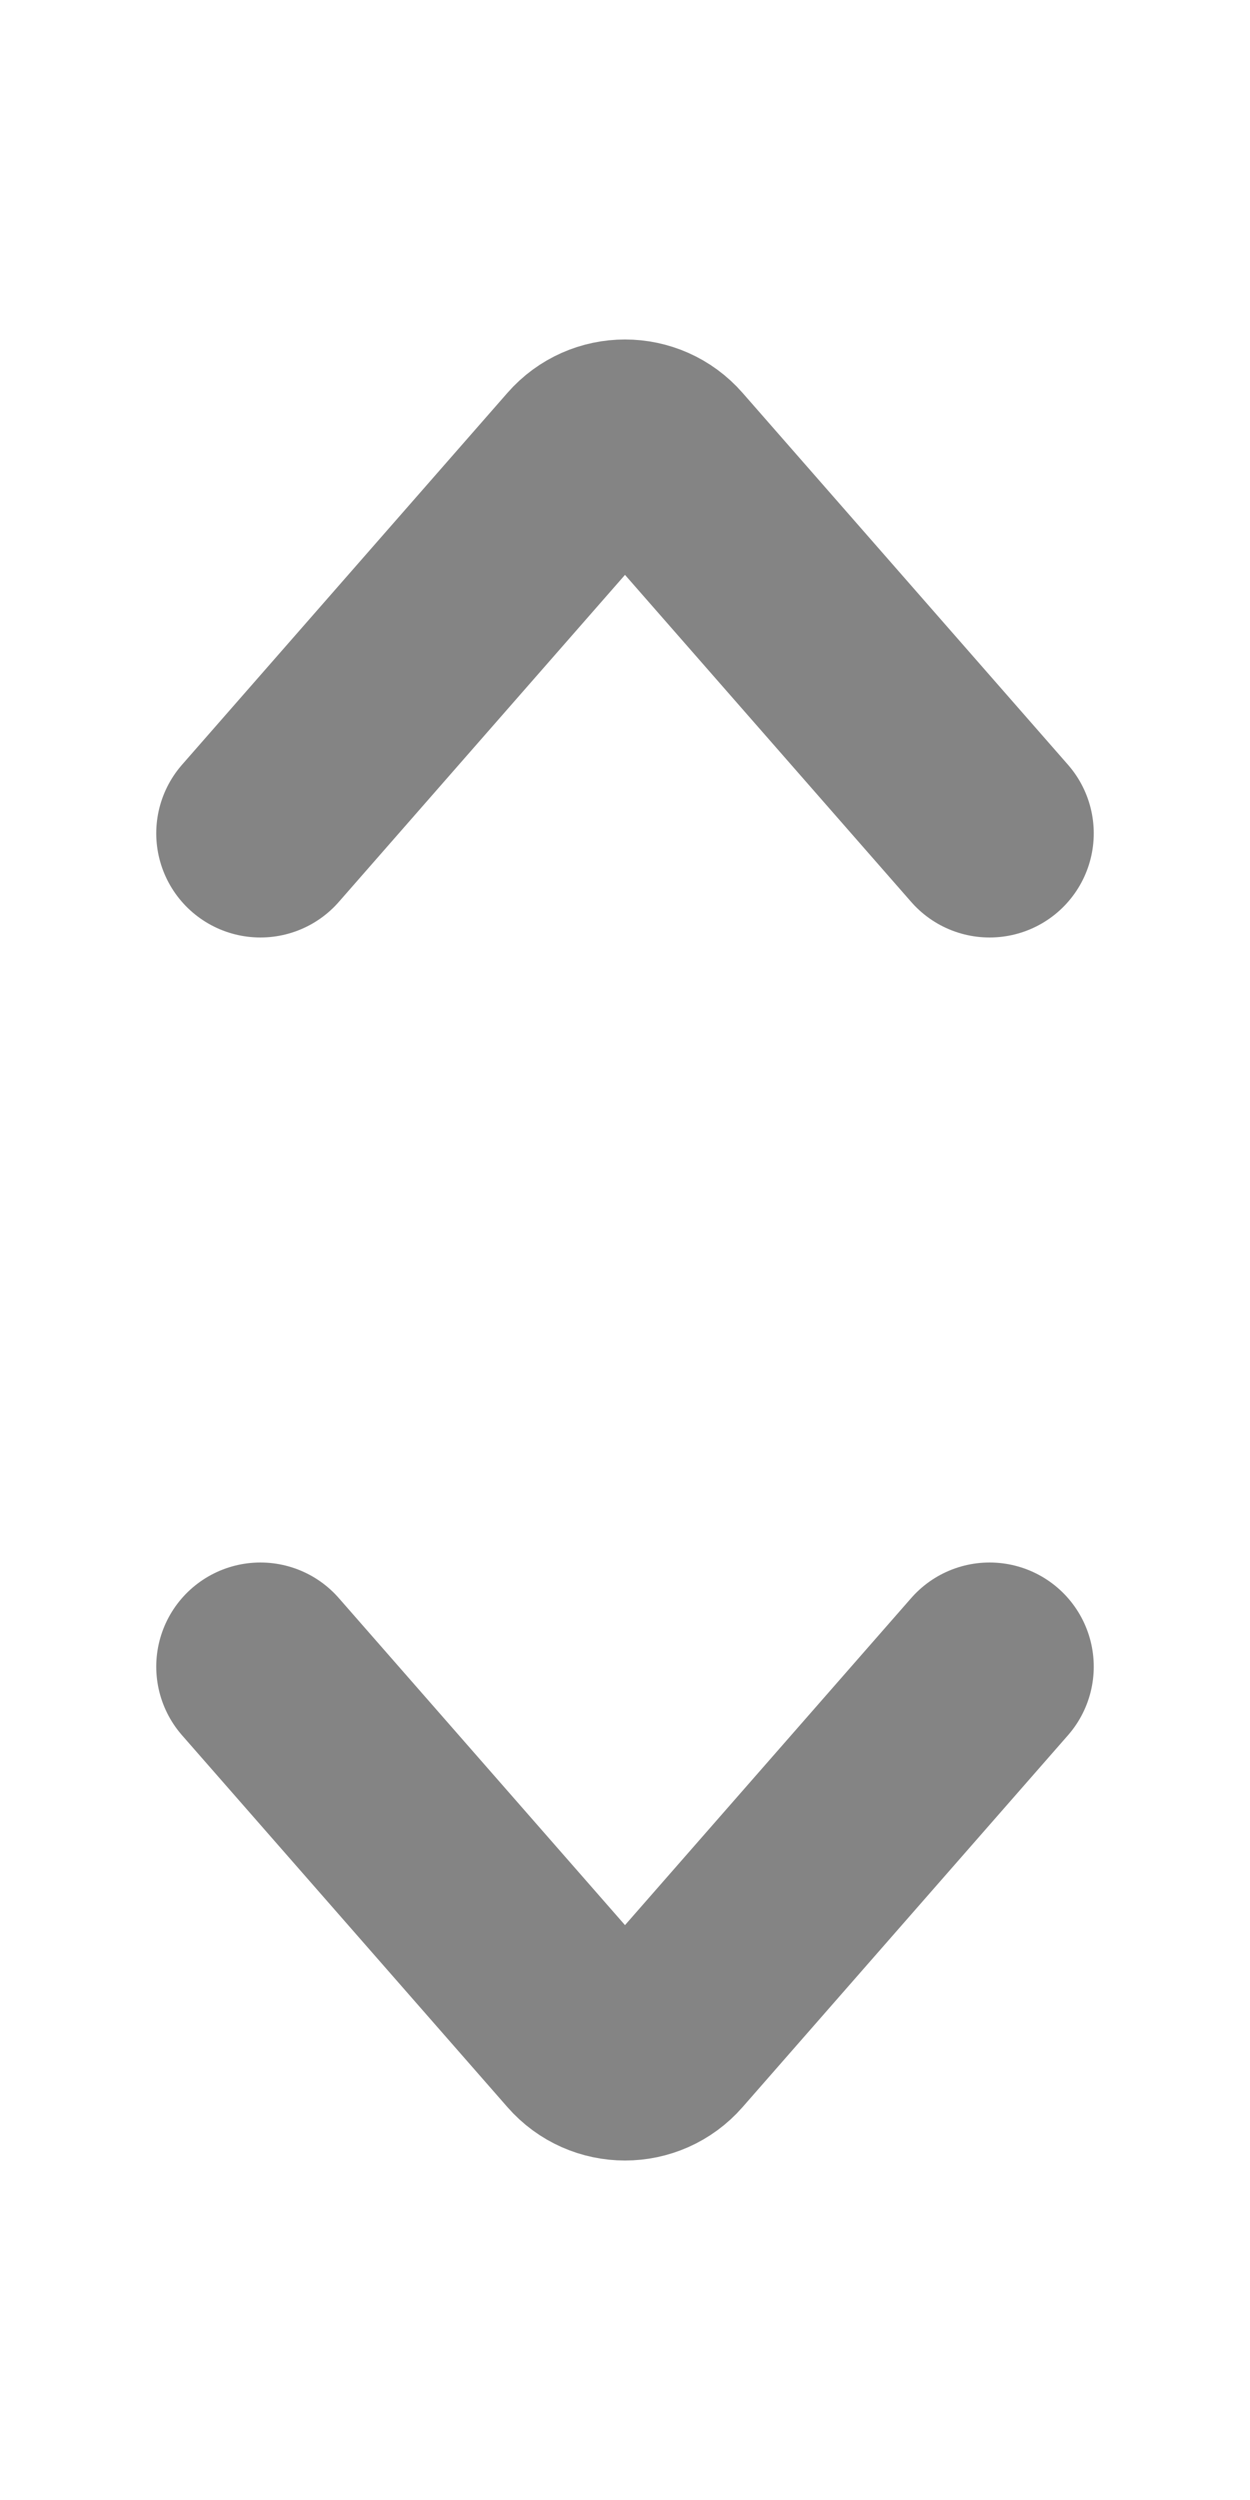
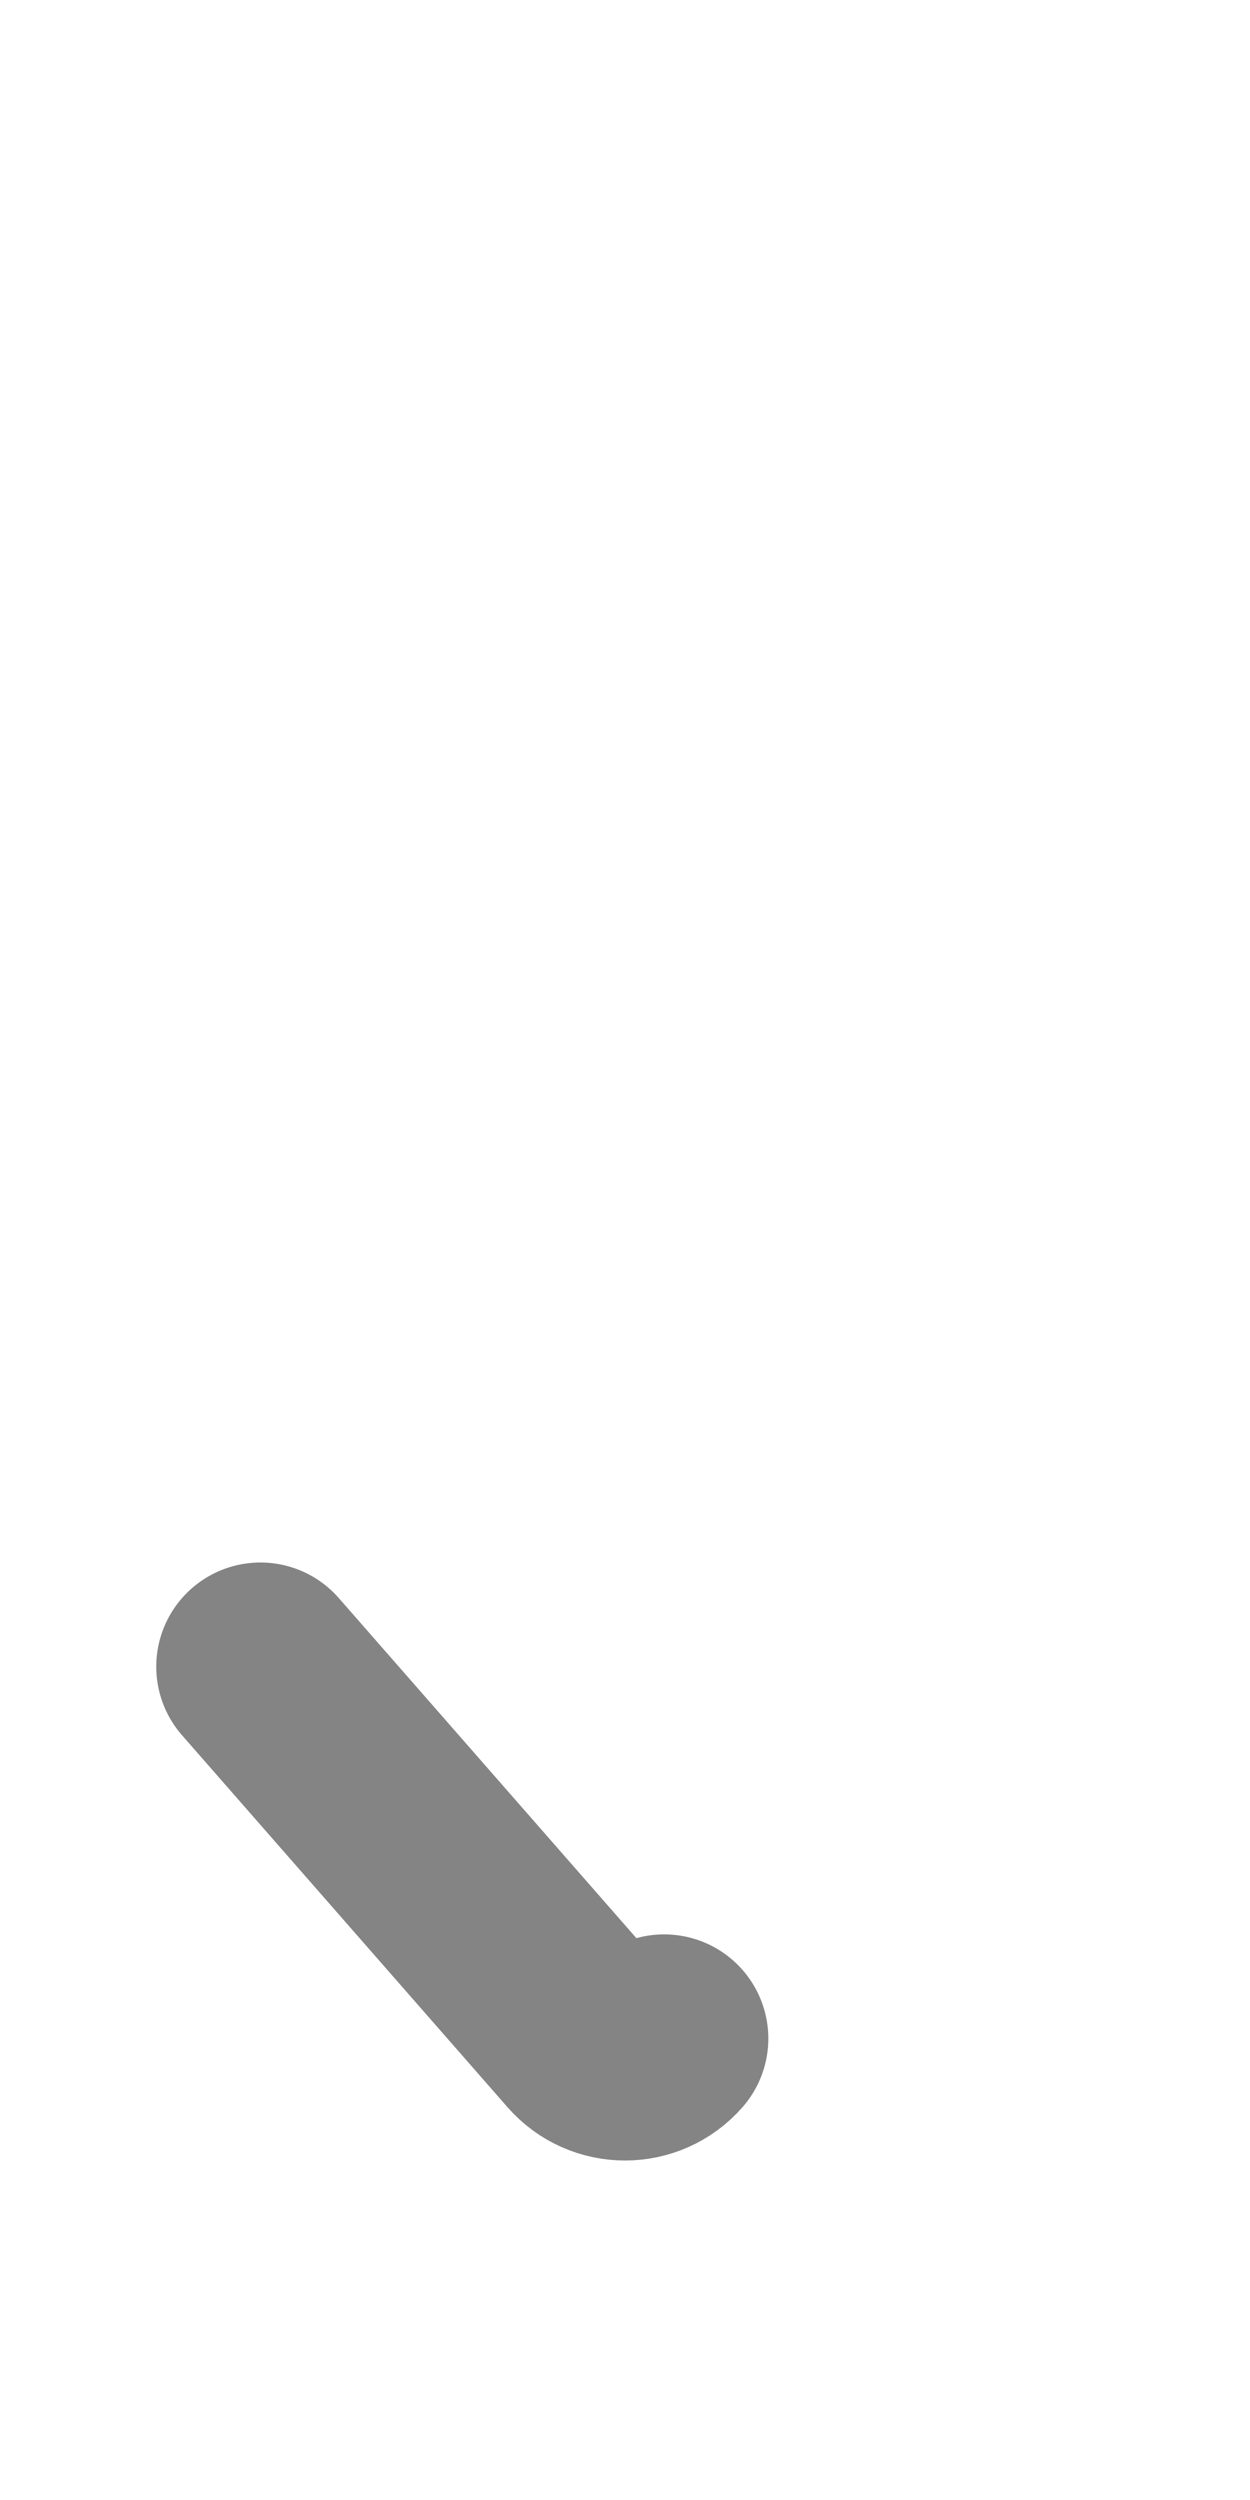
<svg xmlns="http://www.w3.org/2000/svg" width="12" height="24" viewBox="0 0 12 24" fill="none">
  <g opacity="0.5">
-     <path d="M2.5 8L5.624 4.43C5.823 4.202 6.177 4.202 6.376 4.43L9.5 8" stroke="#0A0A0A" stroke-width="2" stroke-linecap="round" />
-     <path d="M2.5 16L5.624 19.57C5.823 19.798 6.177 19.798 6.376 19.57L9.5 16" stroke="#0A0A0A" stroke-width="2" stroke-linecap="round" />
+     <path d="M2.5 16L5.624 19.57C5.823 19.798 6.177 19.798 6.376 19.57" stroke="#0A0A0A" stroke-width="2" stroke-linecap="round" />
  </g>
</svg>